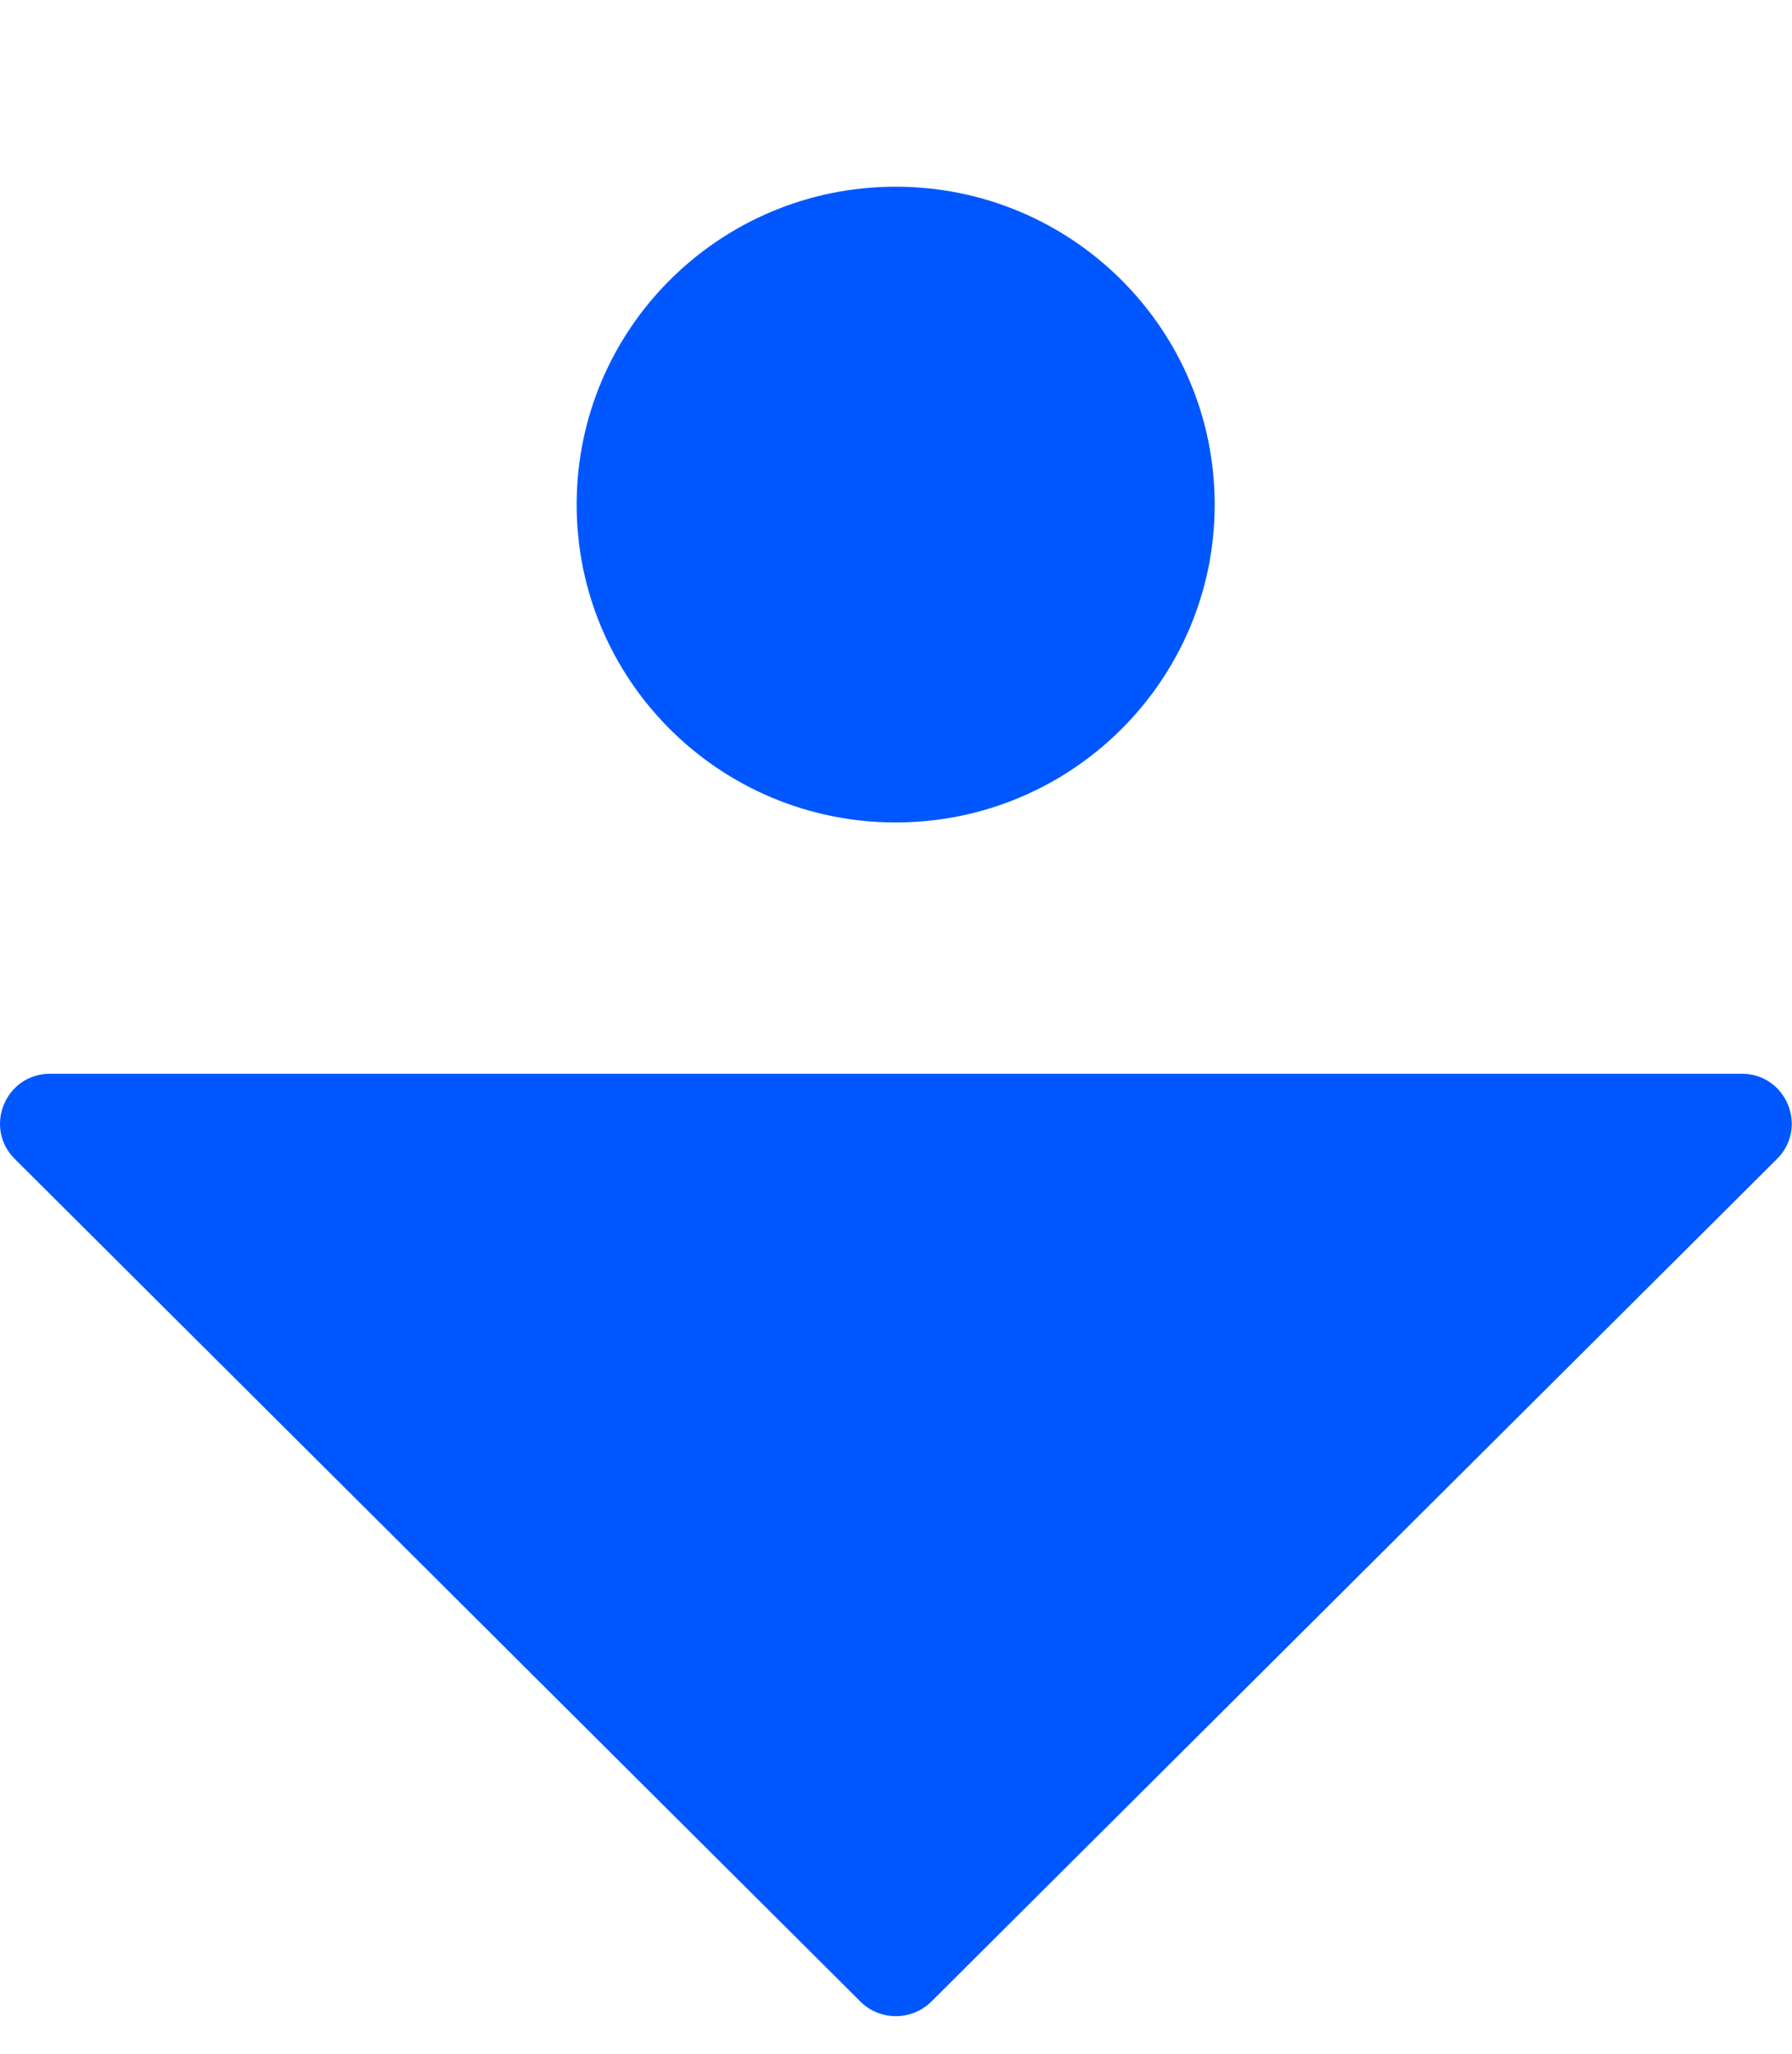
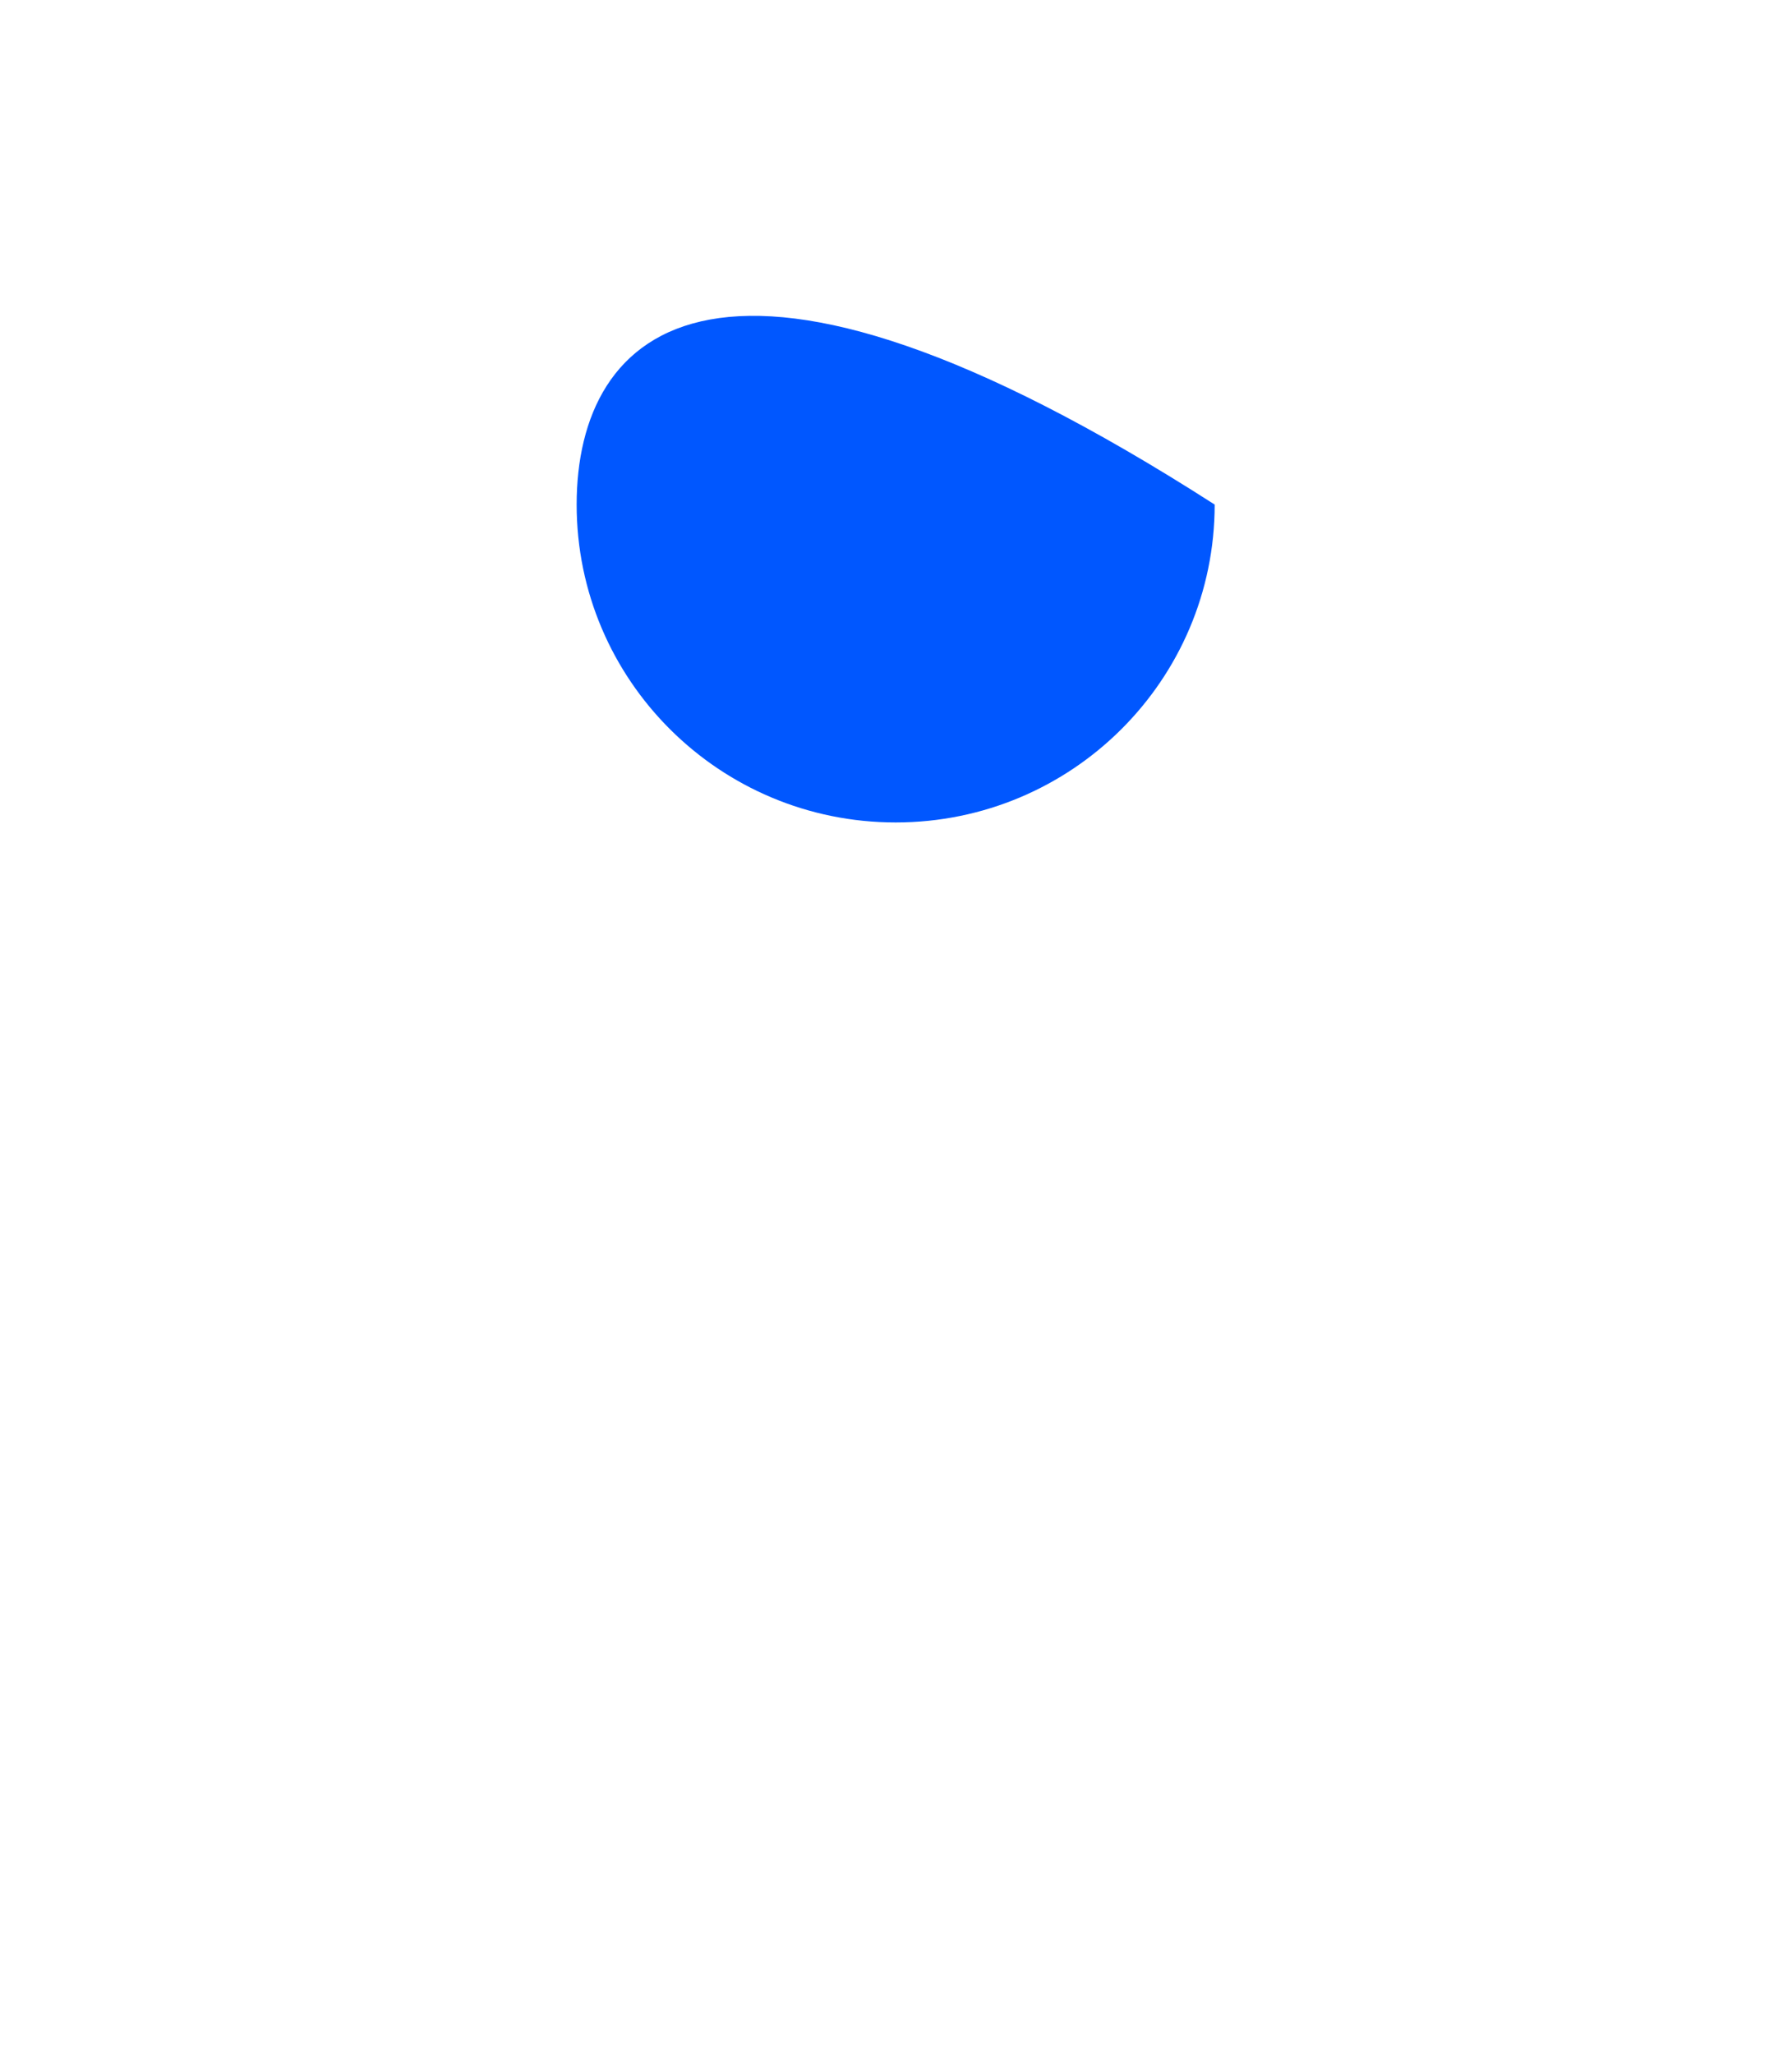
<svg xmlns="http://www.w3.org/2000/svg" width="48" height="55" viewBox="0 0 48 55" fill="none">
-   <path d="M47.598 31.038L24.948 53.603C24.424 54.125 23.57 54.125 23.046 53.603L0.396 31.038C-0.447 30.198 0.145 28.756 1.341 28.756H46.653C47.849 28.756 48.441 30.198 47.598 31.038Z" fill="#0057FF" />
-   <path d="M23.991 22.026C28.71 22.026 32.536 18.214 32.536 13.513C32.536 8.811 28.71 5 23.991 5C19.272 5 15.446 8.811 15.446 13.513C15.446 18.214 19.272 22.026 23.991 22.026Z" fill="#0057FF" />
+   <path d="M23.991 22.026C28.71 22.026 32.536 18.214 32.536 13.513C19.272 5 15.446 8.811 15.446 13.513C15.446 18.214 19.272 22.026 23.991 22.026Z" fill="#0057FF" />
</svg>